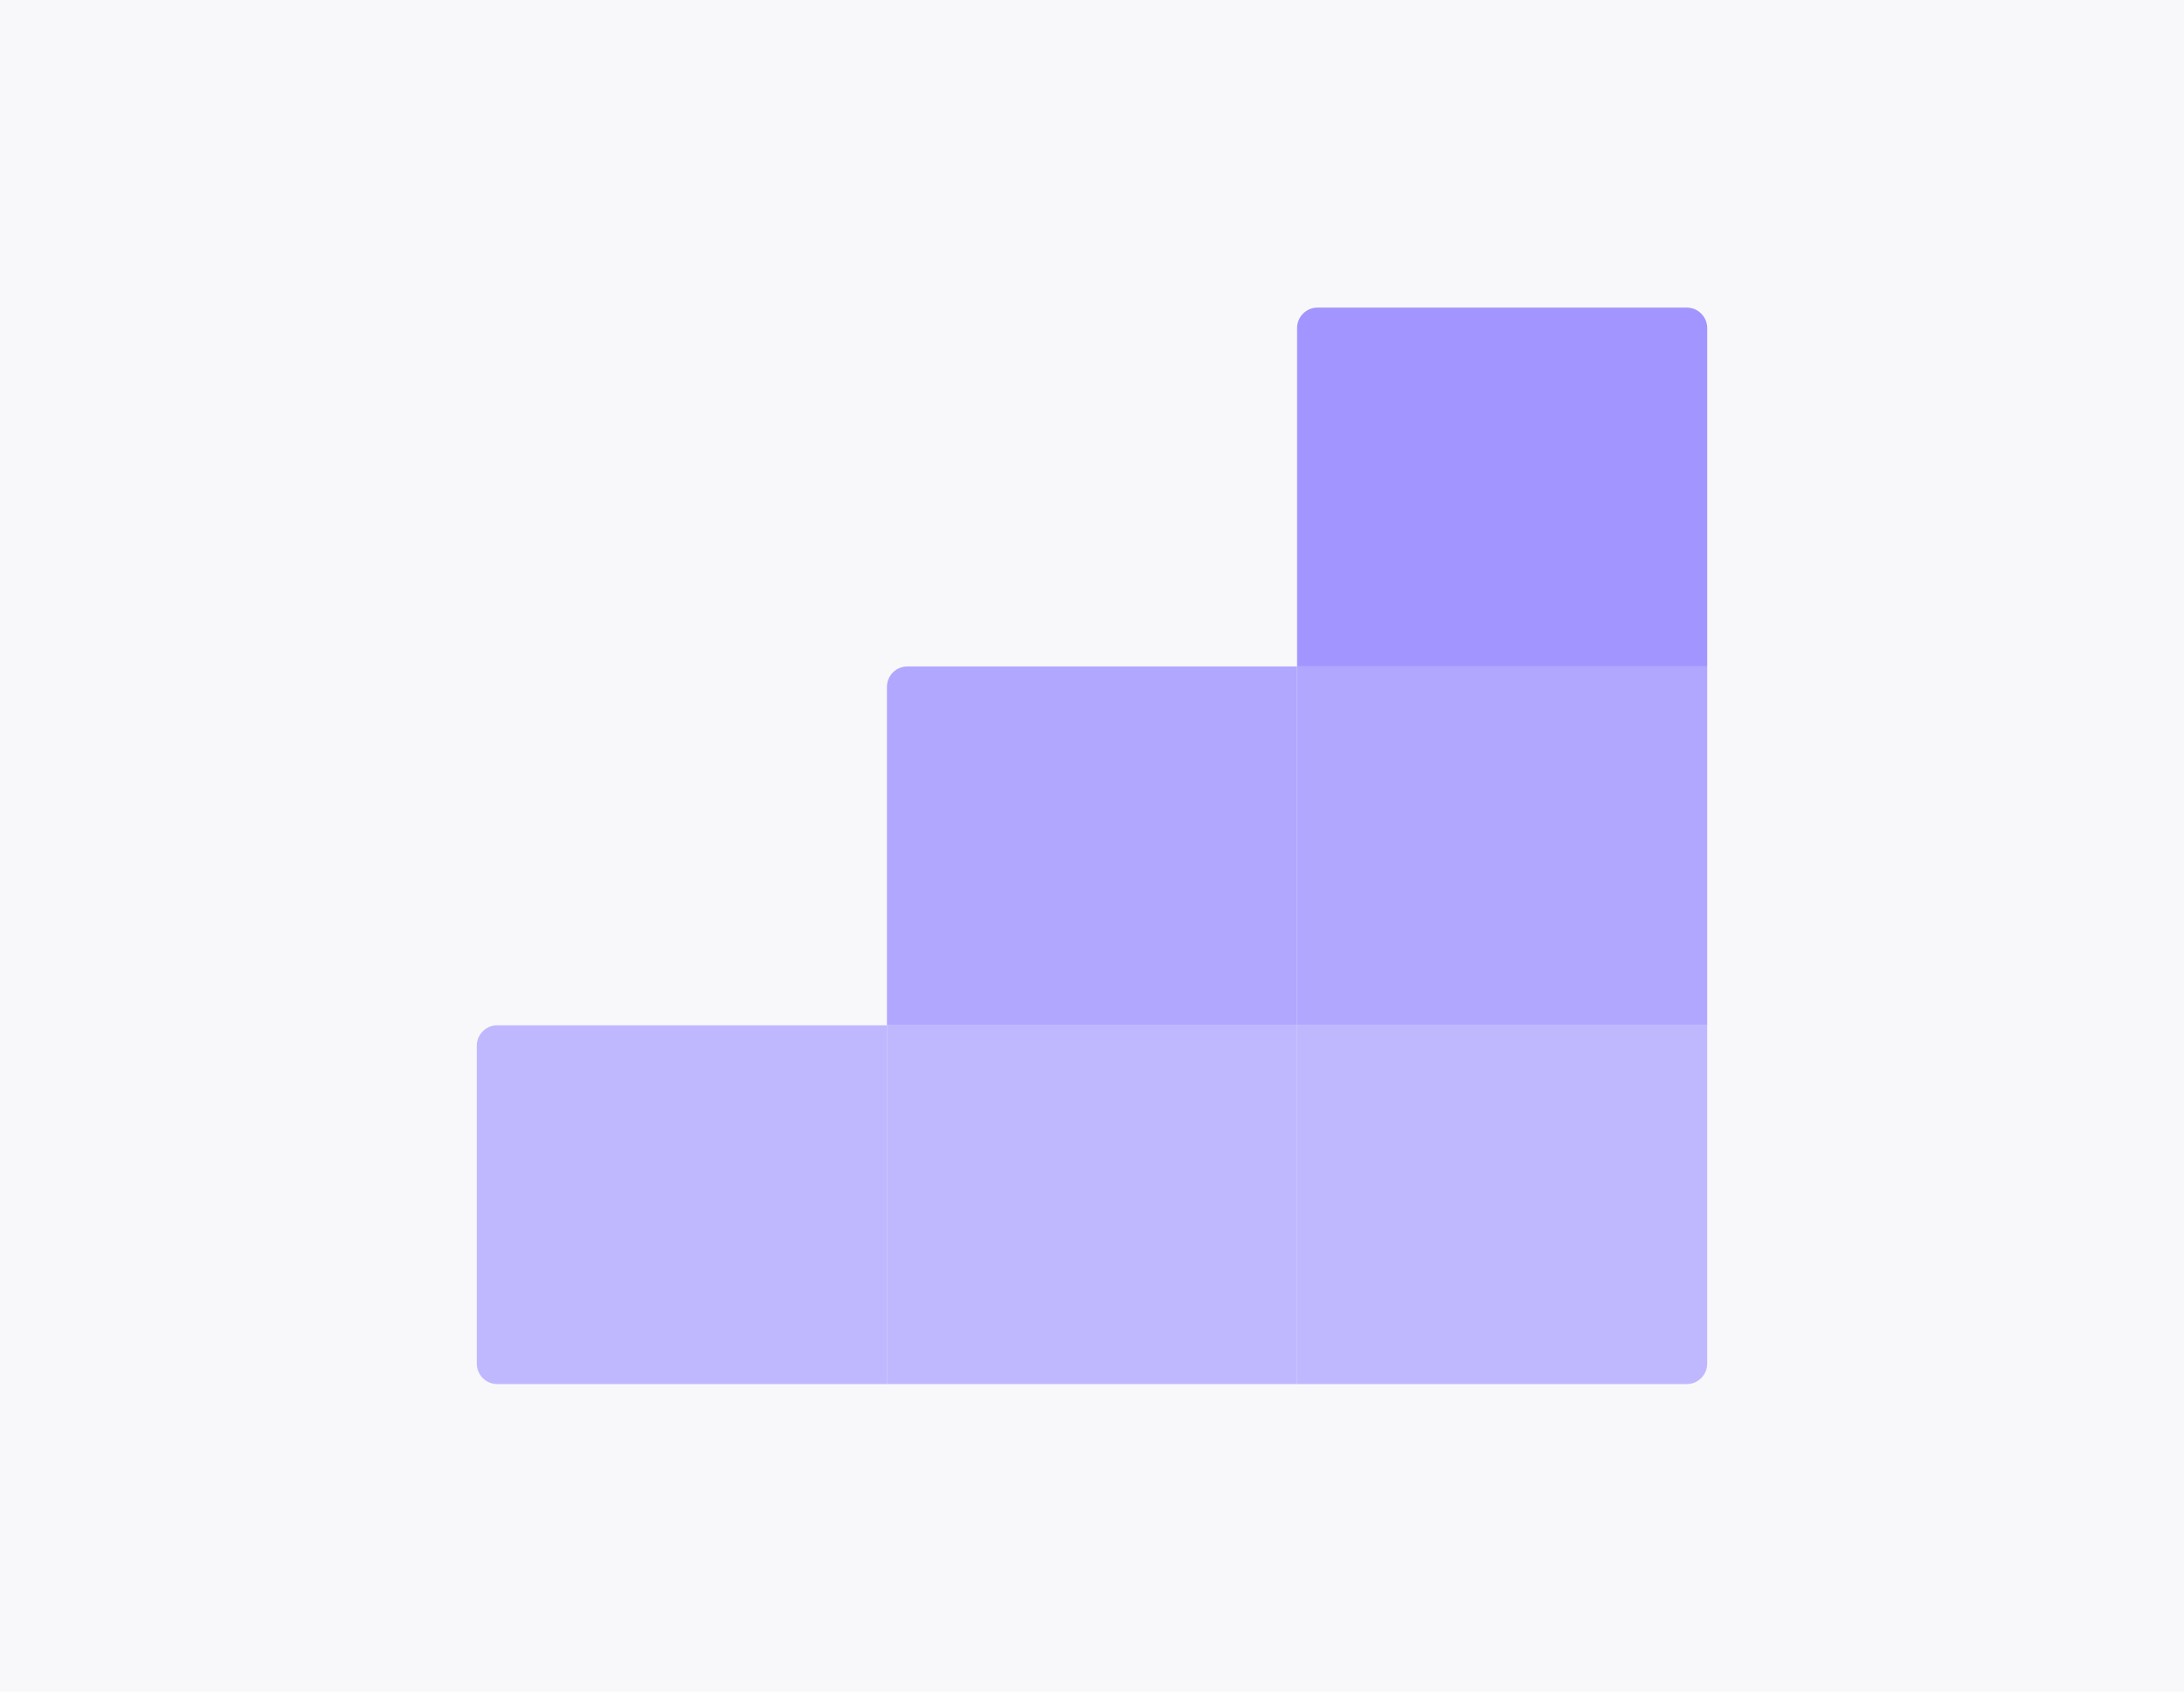
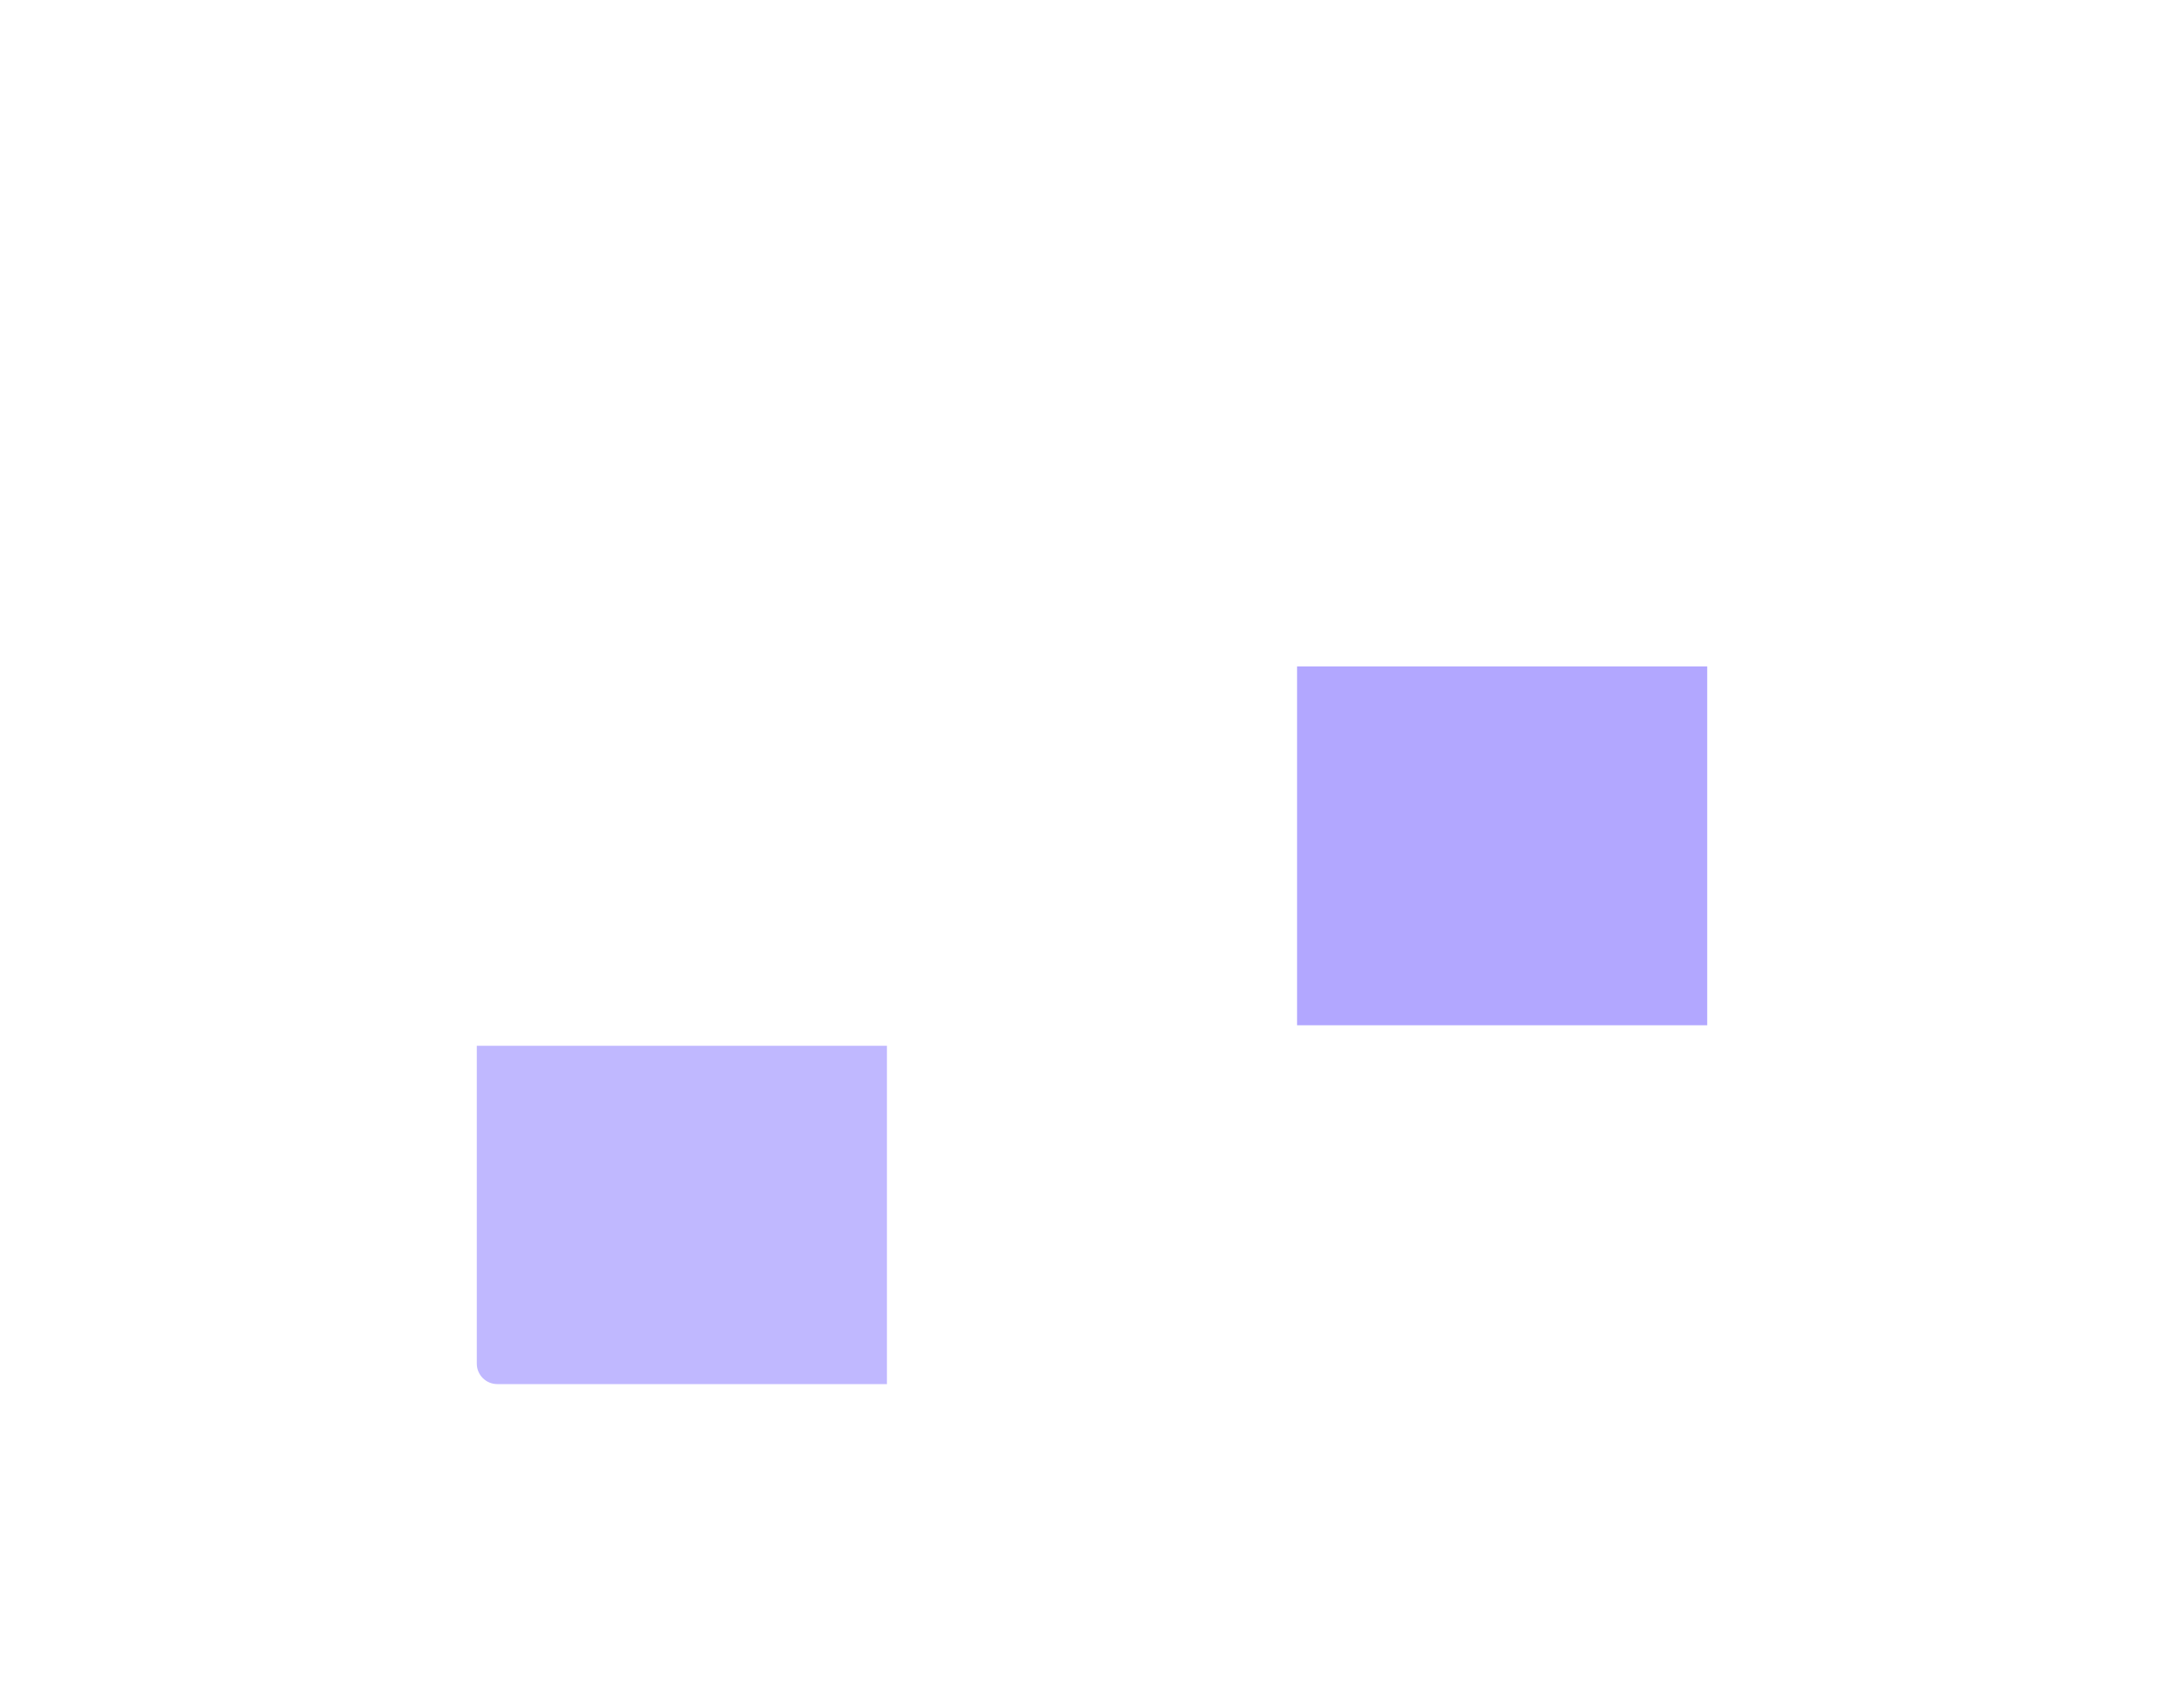
<svg xmlns="http://www.w3.org/2000/svg" width="426" height="330" viewBox="0 0 426 330" fill="none">
-   <rect width="426" height="330" fill="#100050" fill-opacity="0.03" />
-   <path d="M93 204C93 201.791 94.791 200 97 200H173V270H97C94.791 270 93 268.209 93 266V204Z" fill="#C0B8FF" />
-   <rect x="173" y="200" width="80" height="70" fill="#C0B8FF" />
-   <path d="M253 200H333V266C333 268.209 331.209 270 329 270H253V200Z" fill="#C0B8FF" />
-   <path d="M253 64C253 61.791 254.791 60 257 60H329C331.209 60 333 61.791 333 64V130H253V64Z" fill="#A295FF" />
-   <path d="M173 134C173 131.791 174.791 130 177 130H253V200H173V134Z" fill="#B2A7FF" />
+   <path d="M93 204H173V270H97C94.791 270 93 268.209 93 266V204Z" fill="#C0B8FF" />
  <rect x="253" y="130" width="80" height="70" fill="#B2A7FF" />
</svg>